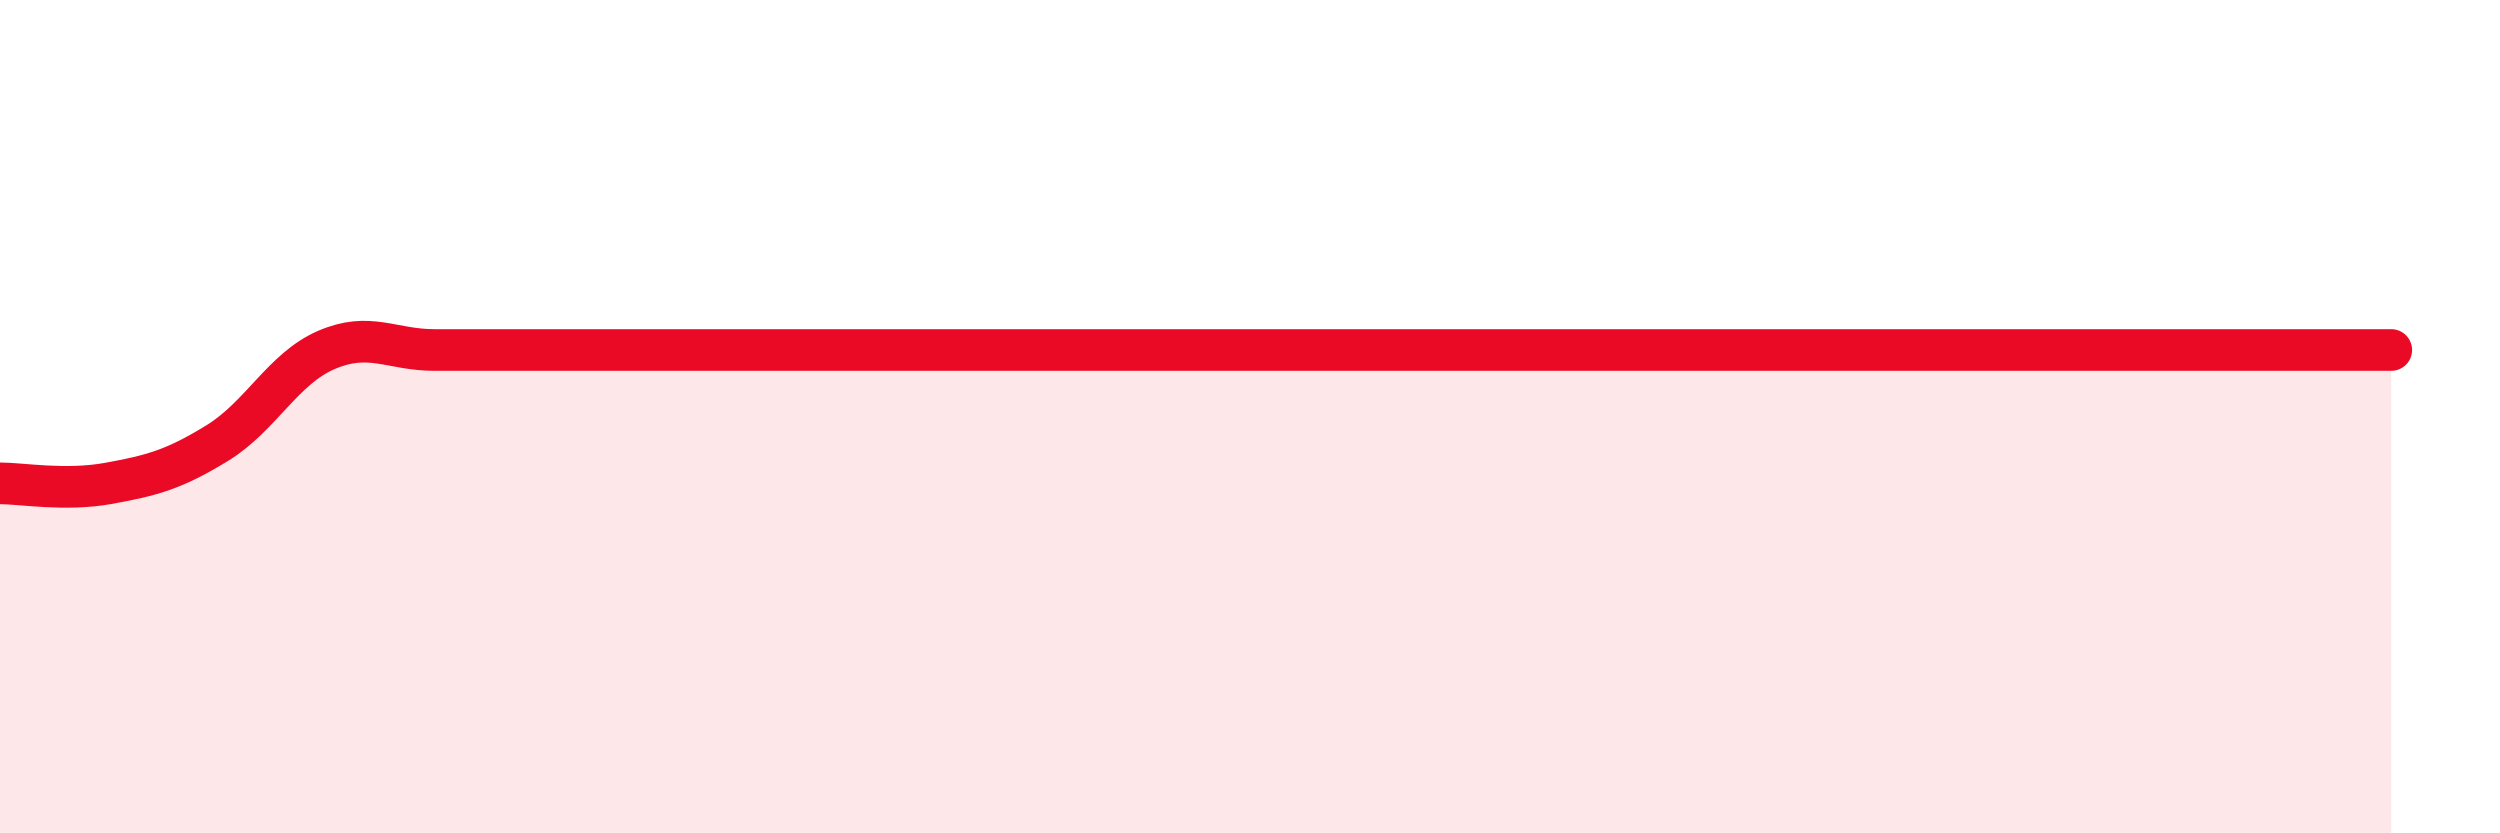
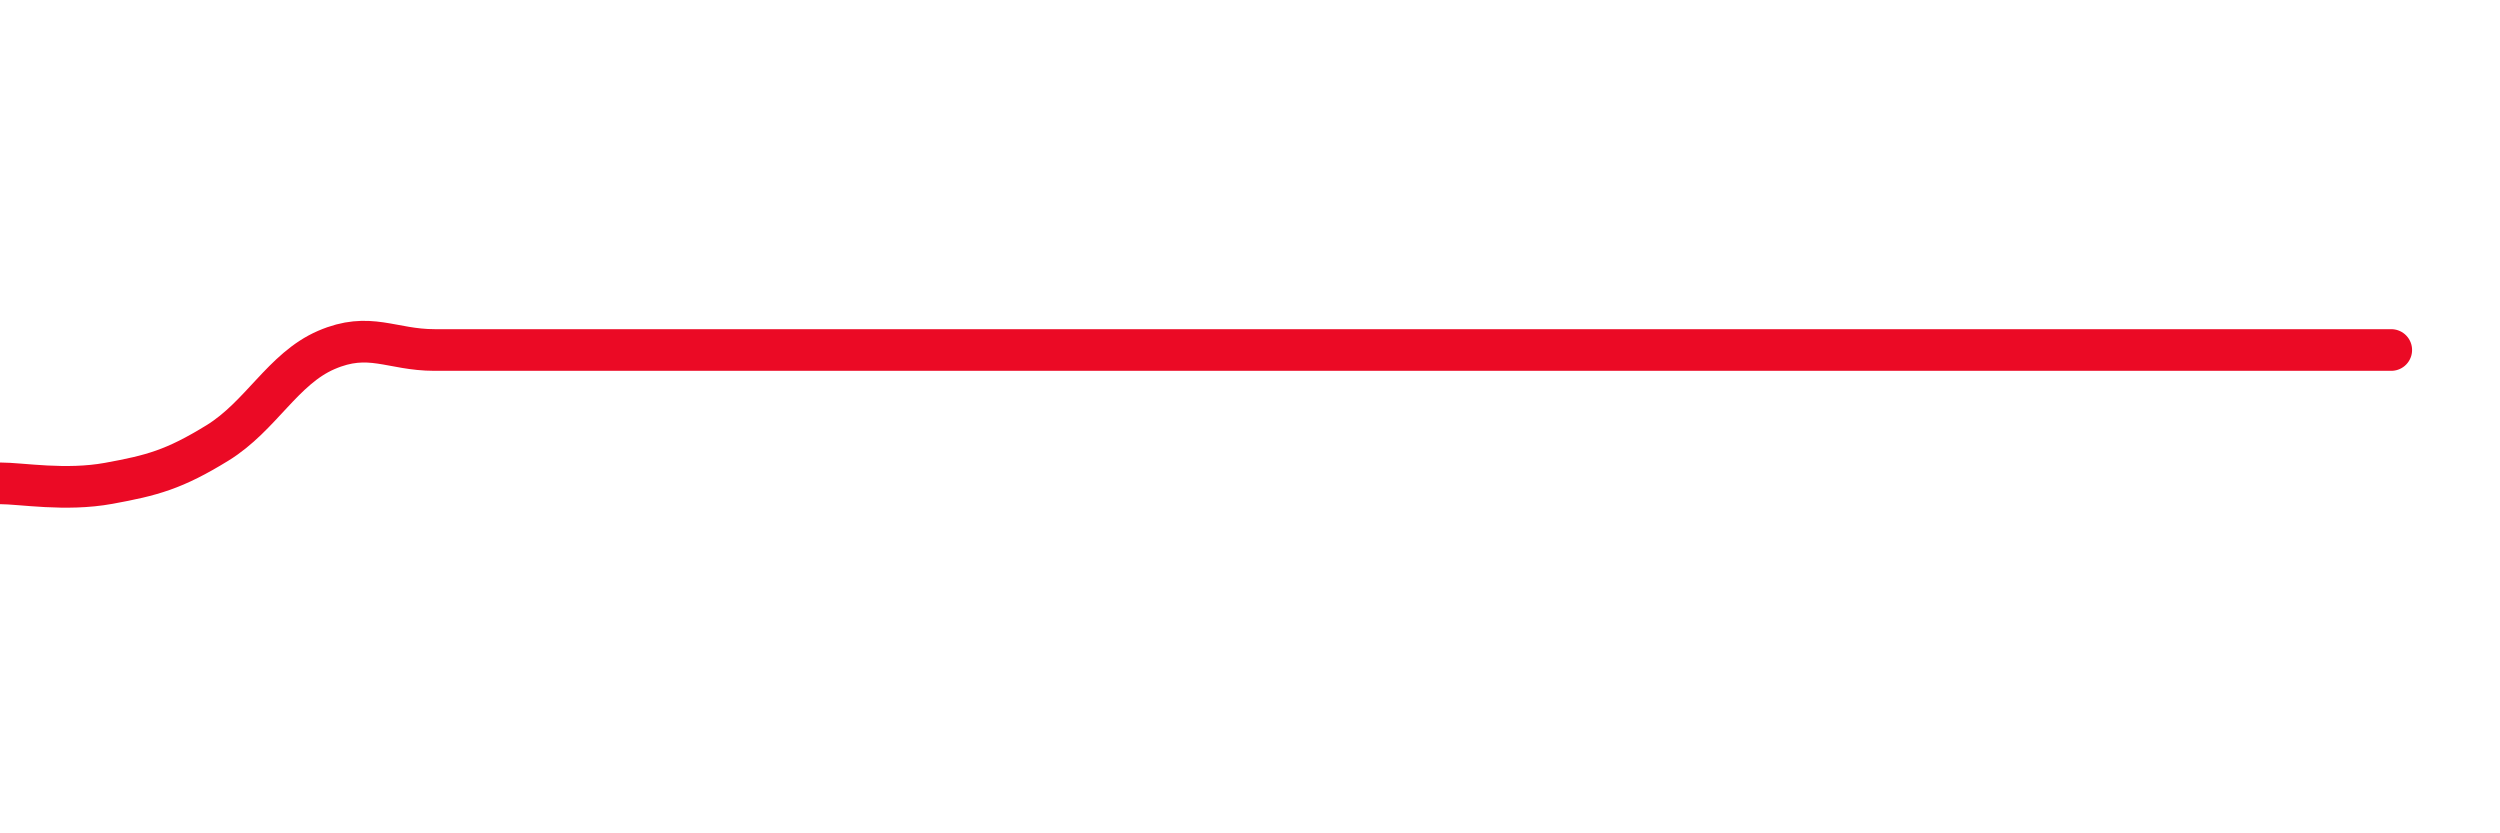
<svg xmlns="http://www.w3.org/2000/svg" width="60" height="20" viewBox="0 0 60 20">
-   <path d="M 0,11.6 C 0.52,11.6 1.57,11.79 2.61,11.6 C 3.65,11.41 4.18,11.27 5.22,10.63 C 6.26,9.99 6.79,8.85 7.83,8.4 C 8.87,7.95 9.39,8.4 10.43,8.4 C 11.47,8.4 12,8.4 13.04,8.4 C 14.08,8.4 14.61,8.4 15.65,8.4 C 16.69,8.4 17.22,8.4 18.26,8.4 C 19.3,8.4 19.83,8.4 20.87,8.4 C 21.91,8.4 22.44,8.4 23.48,8.4 C 24.52,8.4 25.05,8.4 26.09,8.4 C 27.13,8.4 27.66,8.4 28.7,8.4 C 29.74,8.4 30.26,8.4 31.3,8.4 C 32.34,8.4 32.87,8.4 33.91,8.4 C 34.95,8.4 35.48,8.4 36.52,8.4 C 37.56,8.4 38.09,8.4 39.13,8.4 C 40.17,8.4 40.7,8.4 41.74,8.4 C 42.78,8.4 43.31,8.4 44.35,8.4 C 45.39,8.4 45.92,8.4 46.96,8.4 C 48,8.4 48.53,8.4 49.57,8.4 C 50.61,8.4 51.13,8.4 52.17,8.4 C 53.21,8.4 53.74,8.4 54.78,8.4 C 55.82,8.4 56.87,8.4 57.39,8.4L57.39 20L0 20Z" fill="#EB0A25" opacity="0.1" stroke-linecap="round" stroke-linejoin="round" />
  <path d="M 0,11.6 C 0.52,11.6 1.57,11.79 2.61,11.6 C 3.65,11.41 4.18,11.27 5.22,10.63 C 6.26,9.99 6.79,8.85 7.83,8.4 C 8.87,7.95 9.39,8.4 10.43,8.4 C 11.47,8.4 12,8.4 13.04,8.4 C 14.08,8.4 14.61,8.4 15.65,8.4 C 16.69,8.4 17.22,8.4 18.26,8.4 C 19.3,8.4 19.83,8.4 20.87,8.4 C 21.91,8.4 22.44,8.4 23.48,8.4 C 24.52,8.4 25.05,8.4 26.09,8.4 C 27.13,8.4 27.66,8.4 28.7,8.4 C 29.74,8.4 30.26,8.4 31.3,8.4 C 32.34,8.4 32.87,8.4 33.91,8.4 C 34.95,8.4 35.48,8.4 36.52,8.4 C 37.56,8.4 38.09,8.4 39.13,8.4 C 40.17,8.4 40.7,8.4 41.74,8.4 C 42.78,8.4 43.31,8.4 44.35,8.4 C 45.39,8.4 45.92,8.4 46.96,8.4 C 48,8.4 48.53,8.4 49.57,8.4 C 50.61,8.4 51.13,8.4 52.17,8.4 C 53.21,8.4 53.74,8.4 54.78,8.4 C 55.82,8.4 56.87,8.4 57.39,8.4" stroke="#EB0A25" stroke-width="1" fill="none" stroke-linecap="round" stroke-linejoin="round" />
</svg>